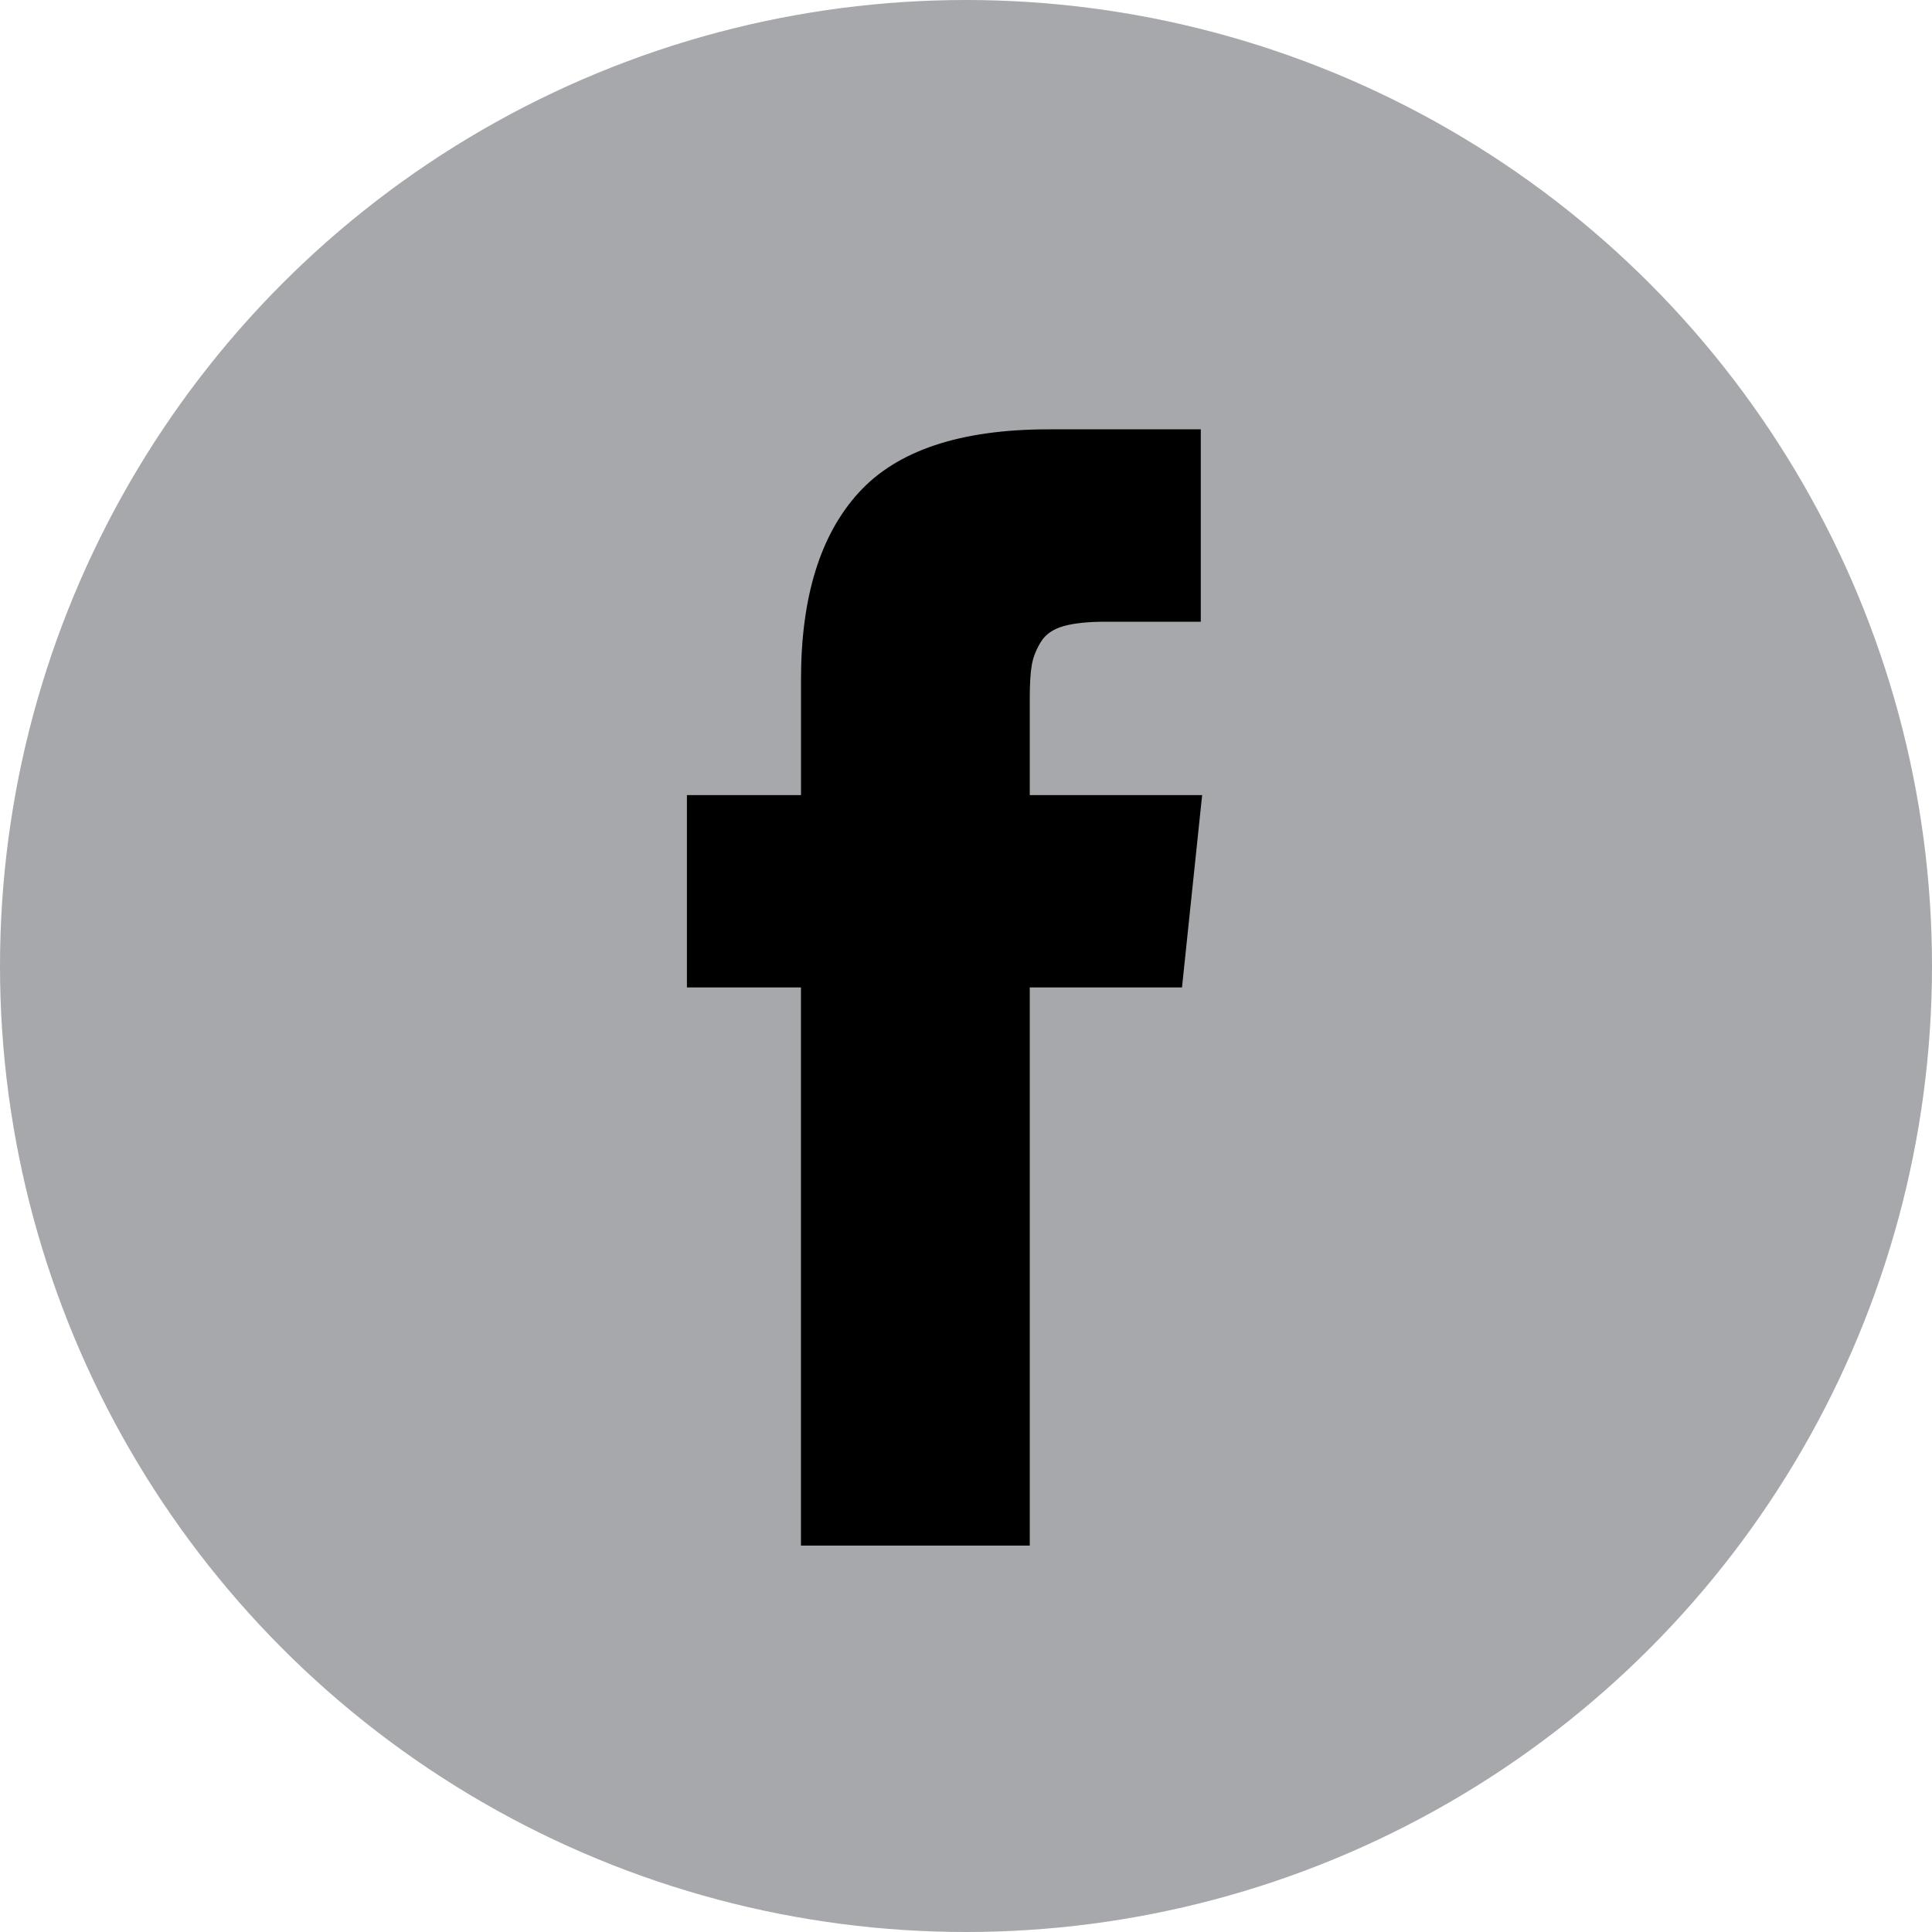
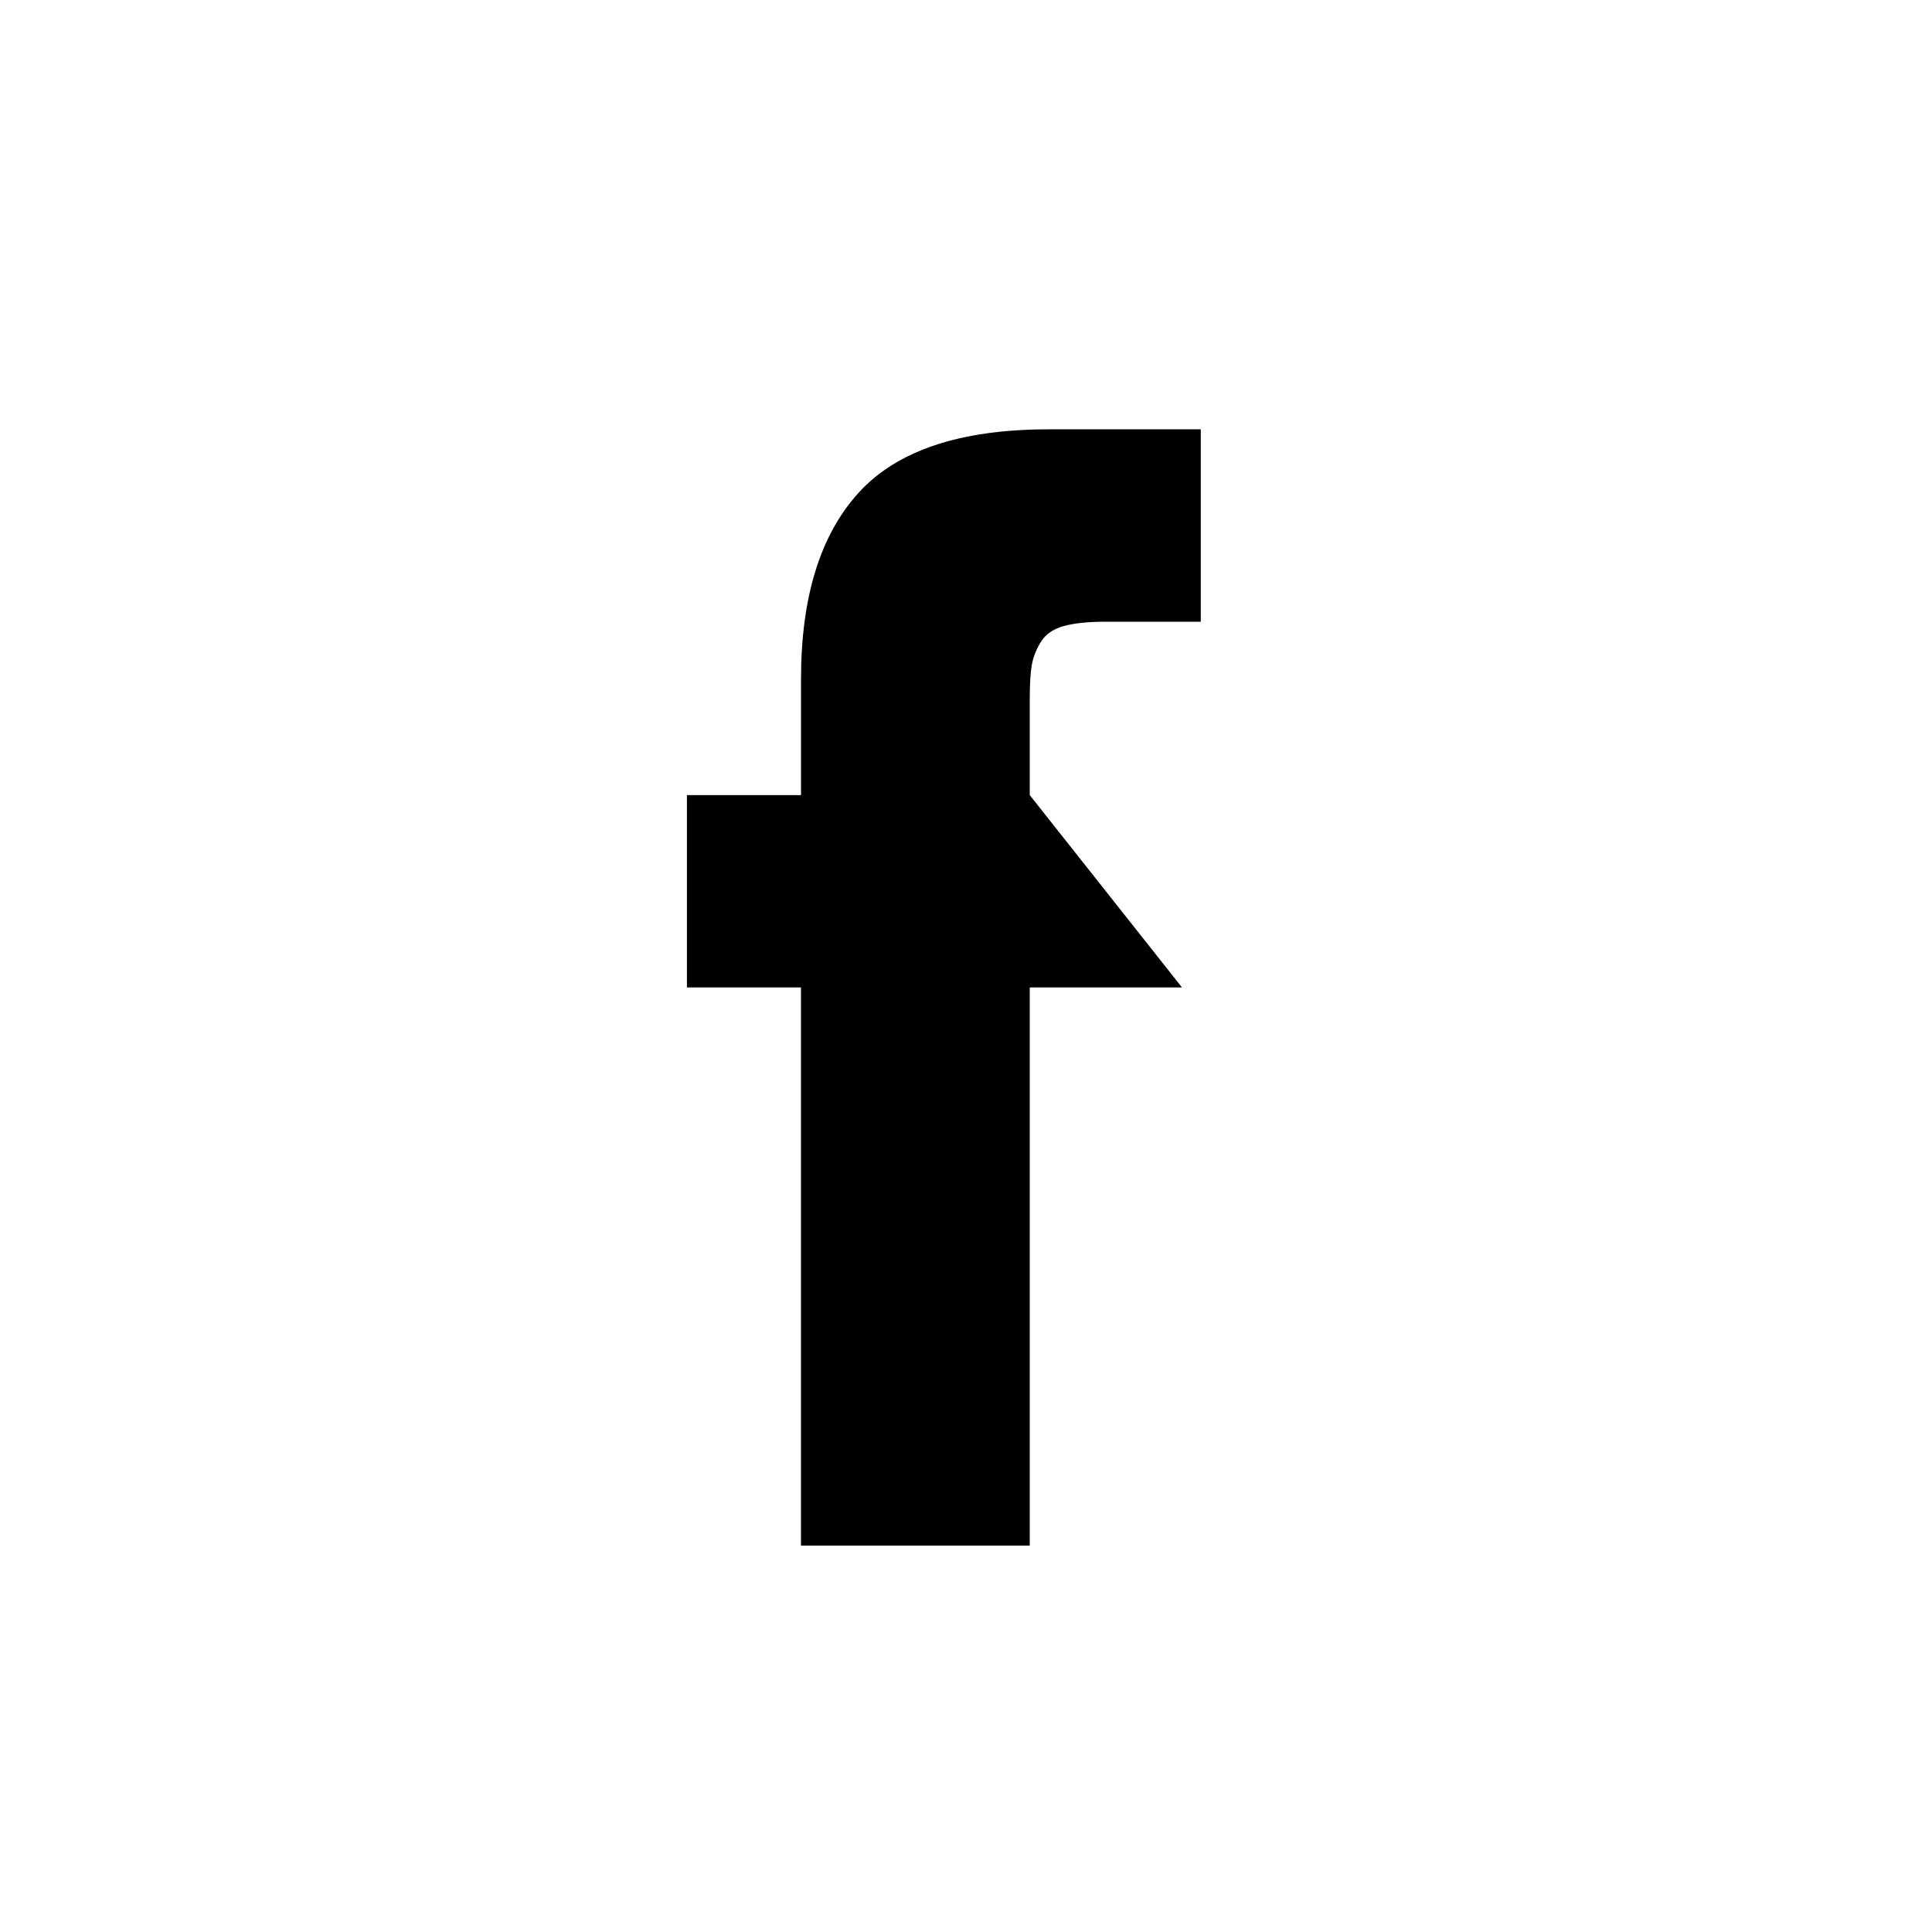
<svg xmlns="http://www.w3.org/2000/svg" width="40px" height="40px" viewBox="0 0 40 40" version="1.1">
  <title>mobile-facebook</title>
  <g id="mobile-facebook" stroke="none" stroke-width="1" fill="none" fill-rule="evenodd">
    <g id="logo-FB">
-       <circle id="Oval" fill="#A6A8AB" cx="20" cy="20" r="20" />
-       <path d="M21.32,16.462 L21.32,14.47 C21.32,14.171 21.333,13.94 21.361,13.776 C21.389,13.612 21.451,13.451 21.549,13.292 C21.646,13.133 21.803,13.024 22.021,12.963 C22.239,12.902 22.528,12.872 22.889,12.872 L24.861,12.872 L24.861,8.889 L21.709,8.889 C19.884,8.889 18.574,9.326 17.778,10.2 C16.982,11.074 16.584,12.362 16.584,14.064 L16.584,16.462 L14.222,16.462 L14.222,20.444 L16.583,20.444 L16.583,32 L21.32,32 L21.32,20.444 L24.472,20.444 L24.889,16.462 L21.32,16.462 L21.32,16.462 Z" id="Shape" fill="#000000" />
+       <path d="M21.32,16.462 L21.32,14.47 C21.32,14.171 21.333,13.94 21.361,13.776 C21.389,13.612 21.451,13.451 21.549,13.292 C21.646,13.133 21.803,13.024 22.021,12.963 C22.239,12.902 22.528,12.872 22.889,12.872 L24.861,12.872 L24.861,8.889 L21.709,8.889 C19.884,8.889 18.574,9.326 17.778,10.2 C16.982,11.074 16.584,12.362 16.584,14.064 L16.584,16.462 L14.222,16.462 L14.222,20.444 L16.583,20.444 L16.583,32 L21.32,32 L21.32,20.444 L24.472,20.444 L21.32,16.462 L21.32,16.462 Z" id="Shape" fill="#000000" />
    </g>
  </g>
</svg>